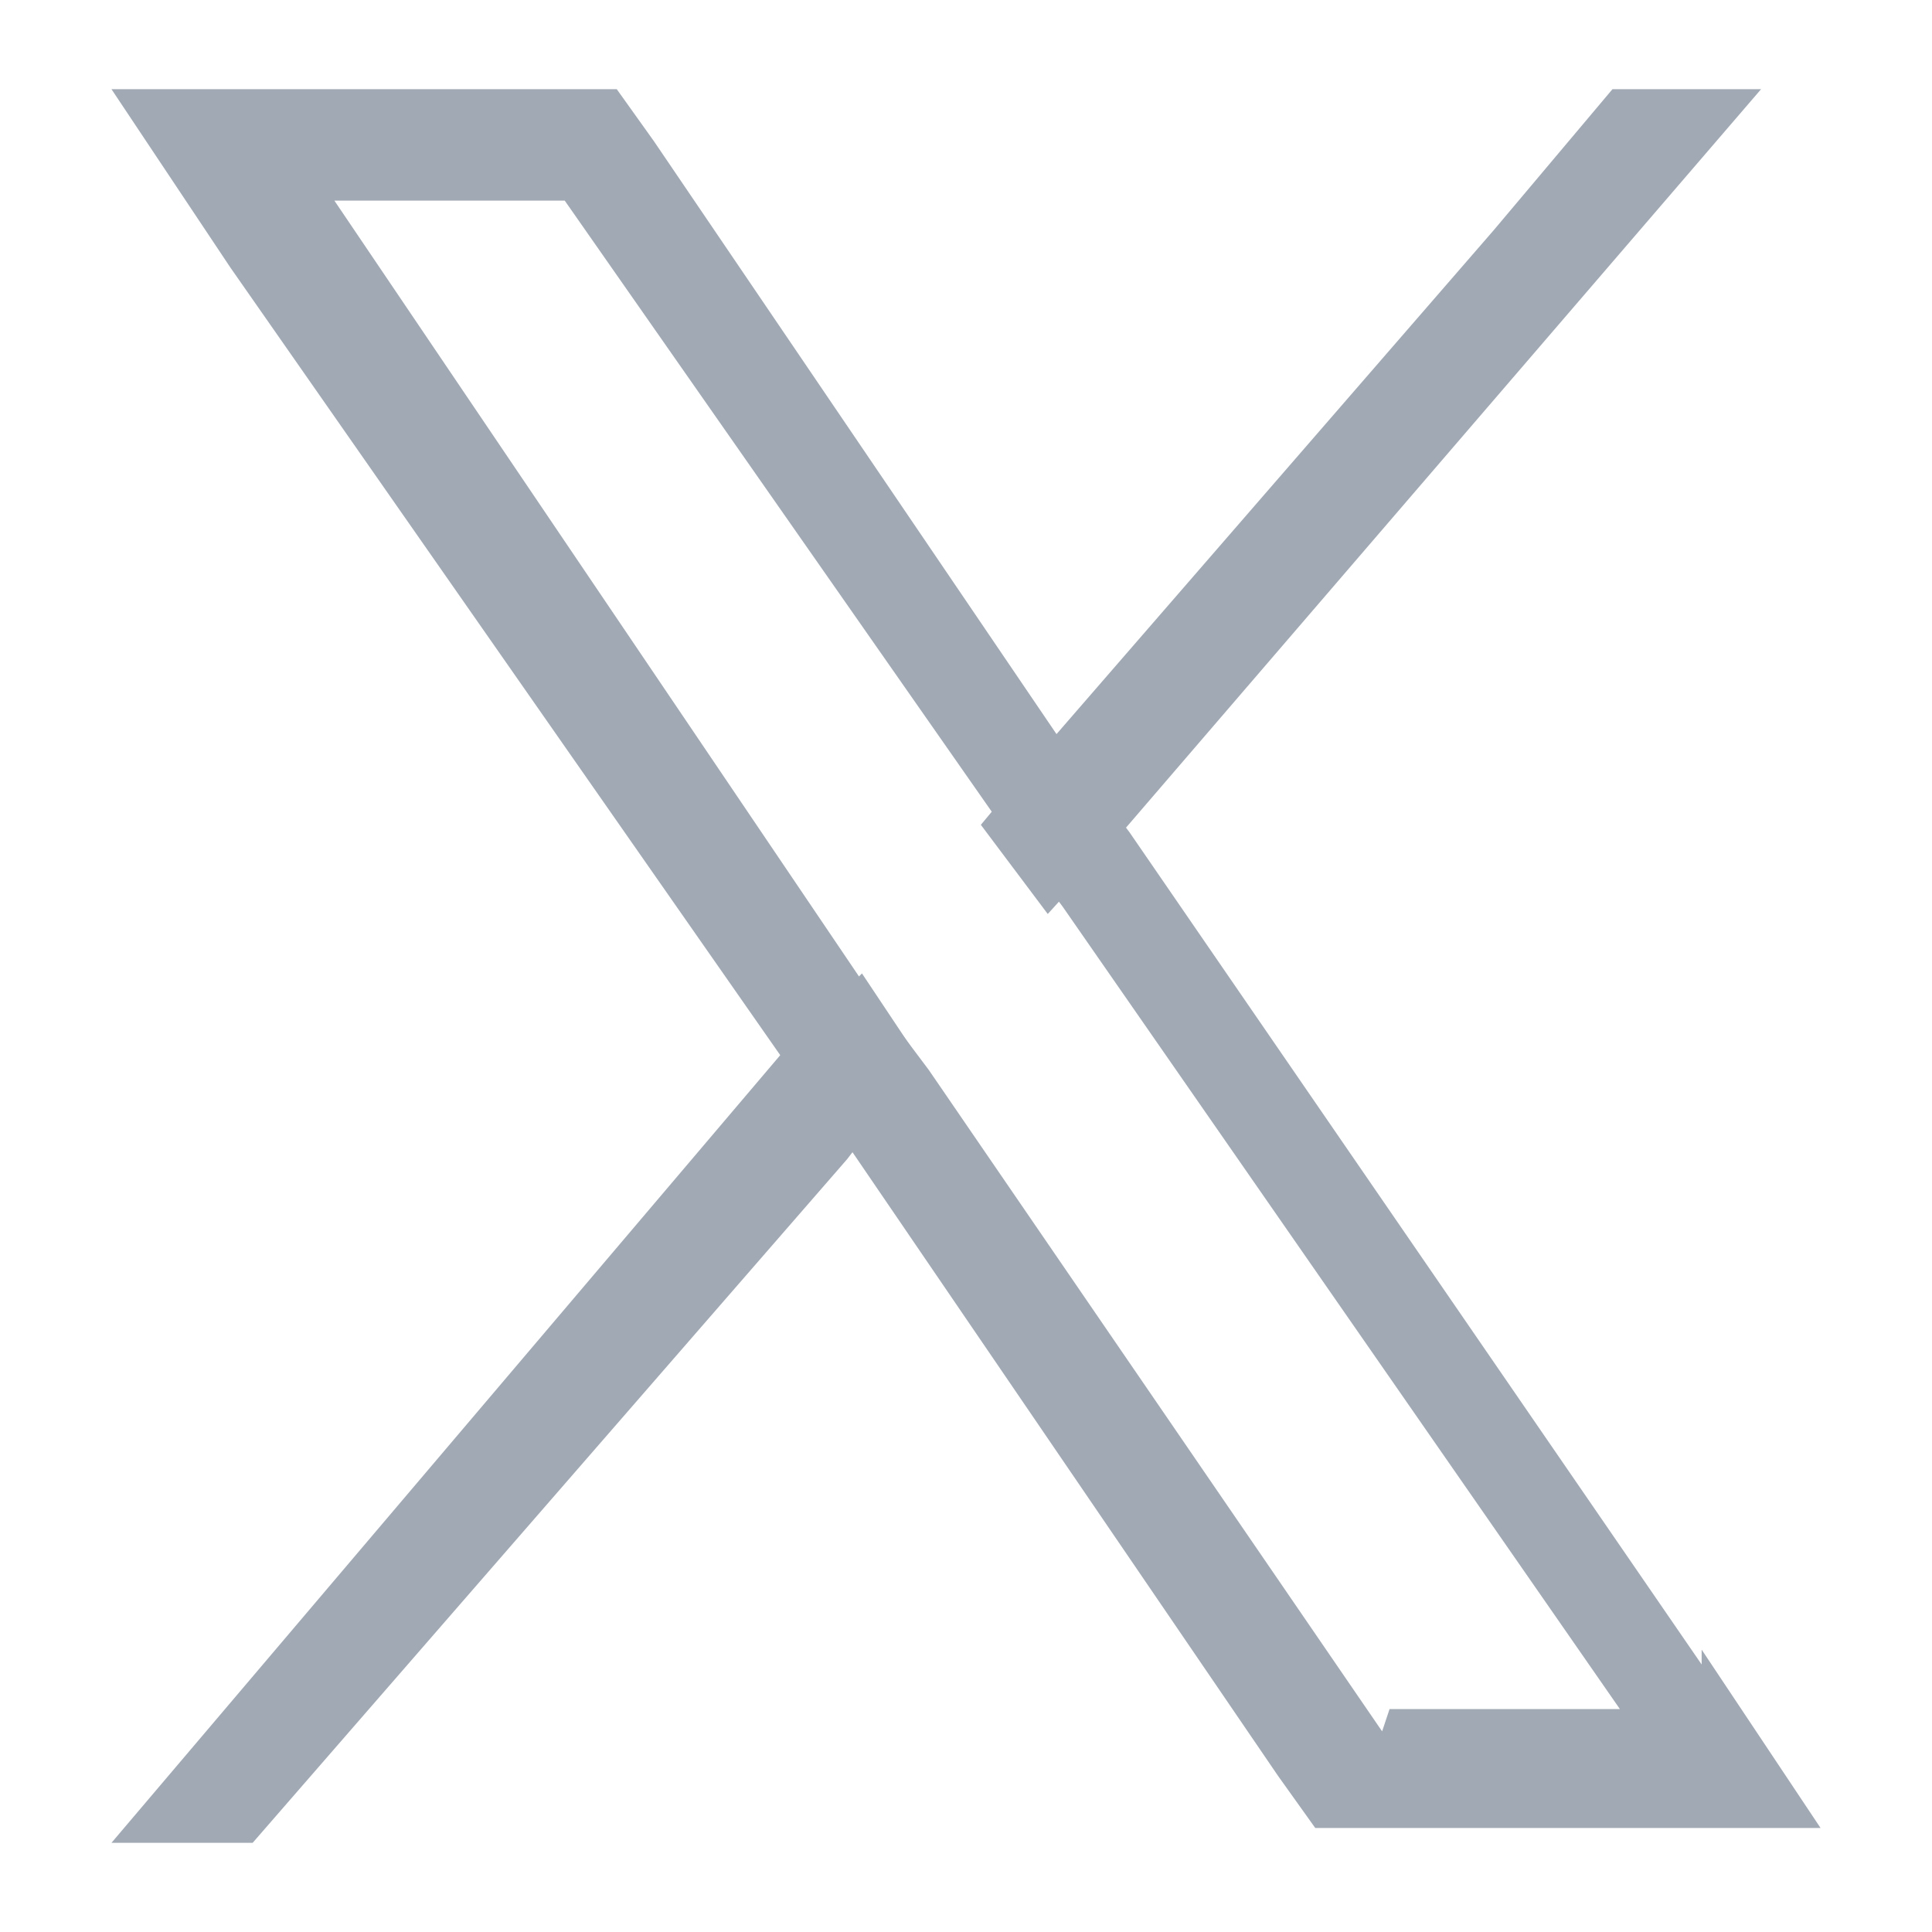
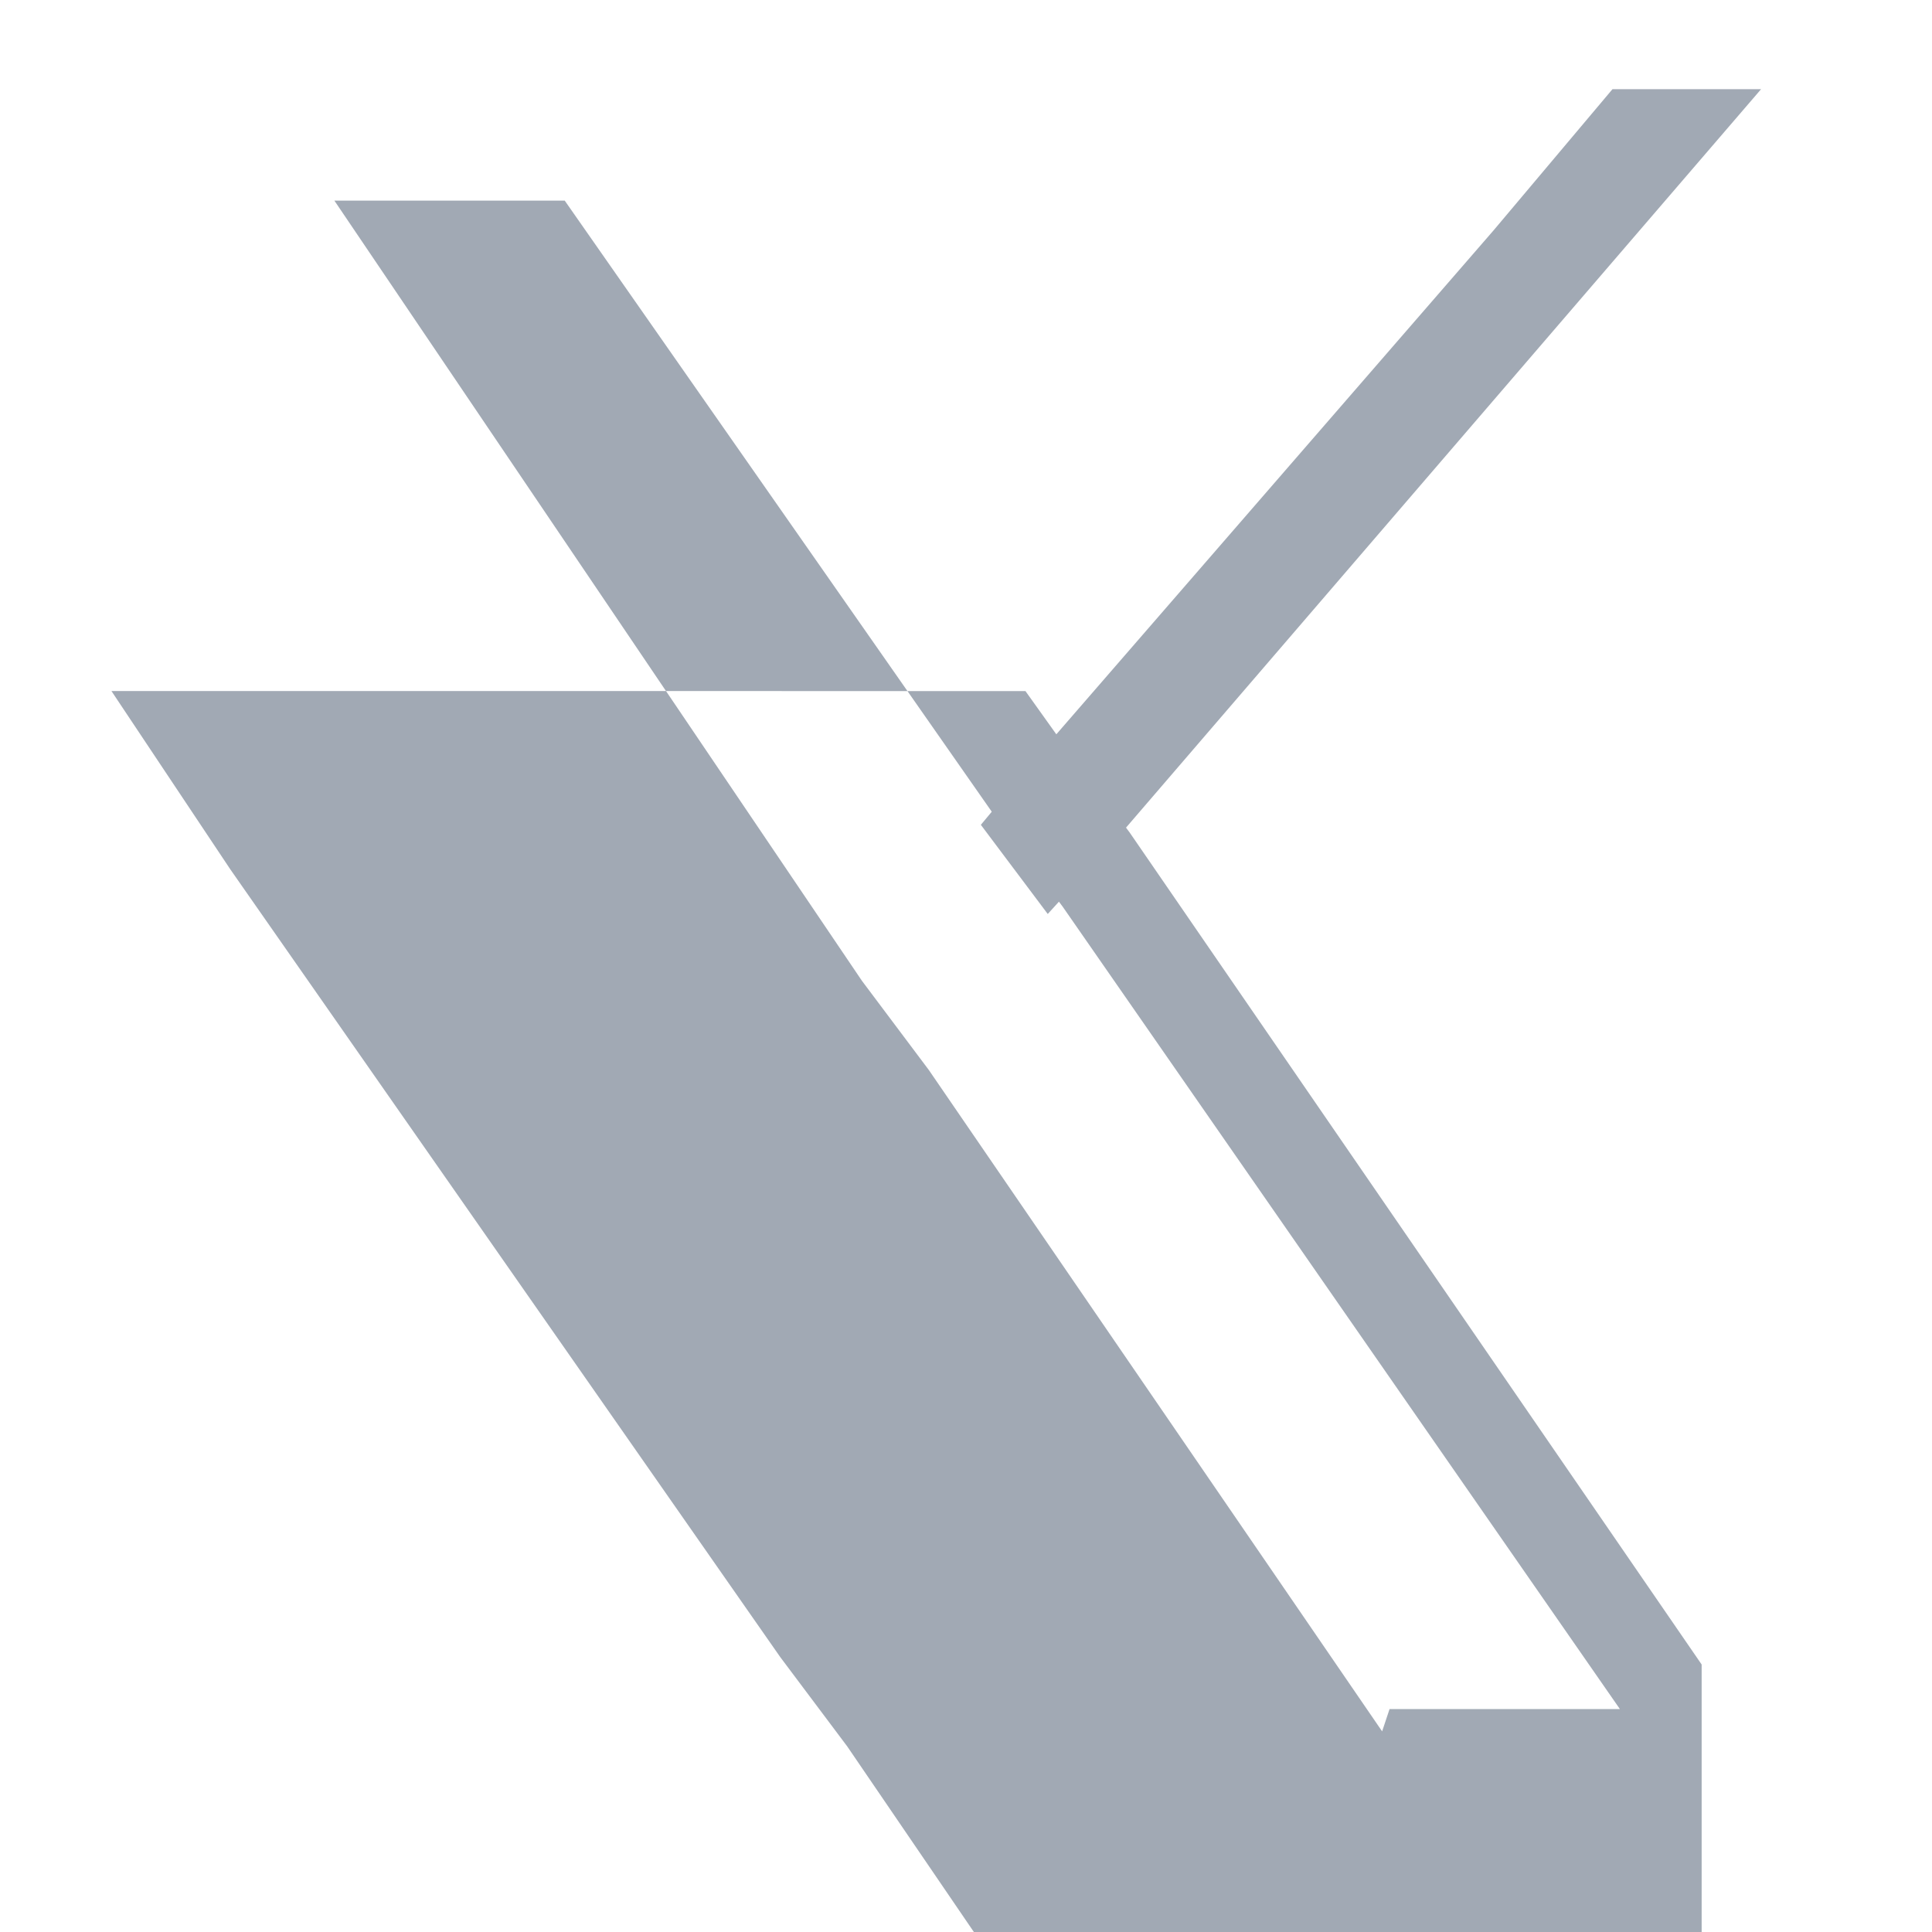
<svg xmlns="http://www.w3.org/2000/svg" id="Layer_1" data-name="Layer 1" version="1.1" viewBox="0 0 26 26">
  <defs>
    <style>
      .cls-1 {
        fill: #a1a9b4;
        stroke-width: 0px;
      }
    </style>
  </defs>
-   <path class="cls-1" d="M22.9,22.4l-7.7-11.2-.9-1.2L8.8,1.9l-.5-.7H1.5l1.6,2.4,7.4,10.6.9,1.2,5.8,8.5.5.7h6.8l-1.6-2.4h0ZM18.6,23.3l-6.1-8.9-.9-1.2L4.5,2.7h3.1l5.8,8.3.9,1.2,7.5,10.8h-3.1Z" />
-   <polygon class="cls-1" points="11.6 13.1 12.4 14.3 11.4 15.6 3.4 24.8 1.5 24.8 10.5 14.2 11.6 13.1" />
+   <path class="cls-1" d="M22.9,22.4l-7.7-11.2-.9-1.2l-.5-.7H1.5l1.6,2.4,7.4,10.6.9,1.2,5.8,8.5.5.7h6.8l-1.6-2.4h0ZM18.6,23.3l-6.1-8.9-.9-1.2L4.5,2.7h3.1l5.8,8.3.9,1.2,7.5,10.8h-3.1Z" />
  <polygon class="cls-1" points="23.7 1.2 15.1 11.2 14.1 12.3 13.2 11.1 14.2 9.9 20.1 3.1 21.7 1.2 23.7 1.2" />
</svg>